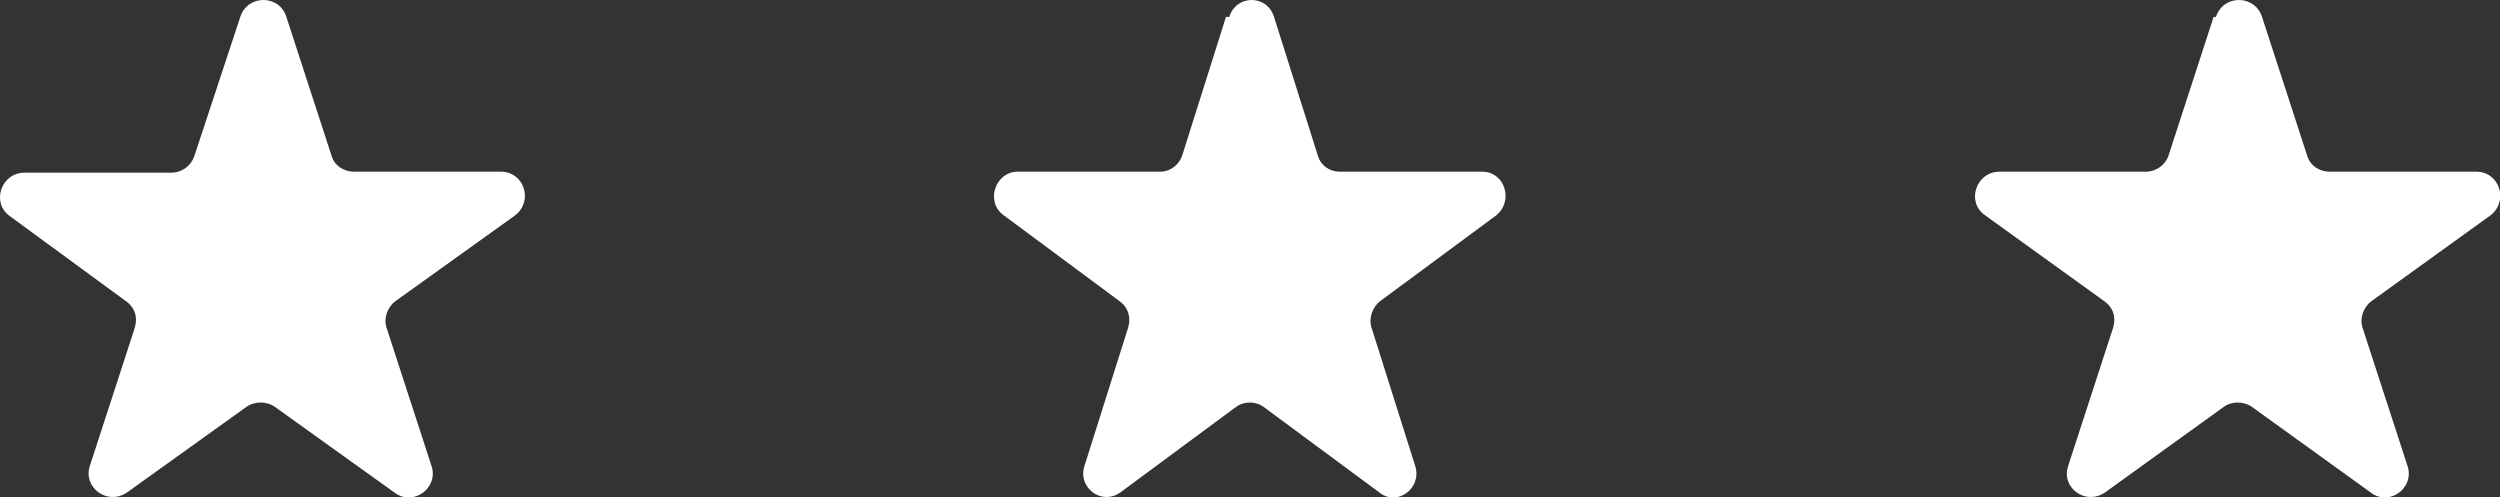
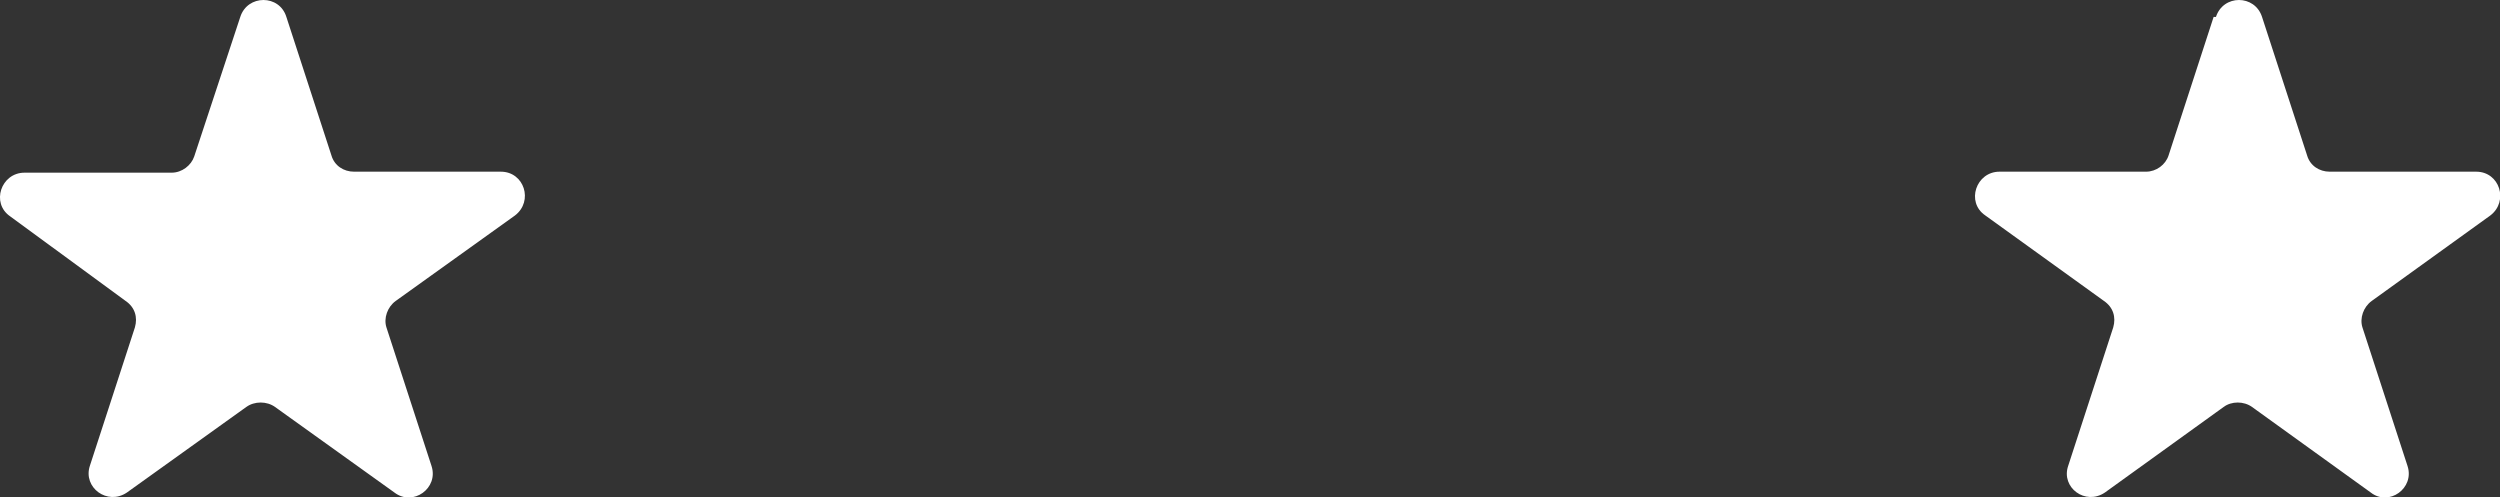
<svg xmlns="http://www.w3.org/2000/svg" id="Ebene_2" viewBox="0 0 75.43 15">
  <rect x="0" y="0" width="75.43" height="15" fill="#333333" stroke="none" />
  <defs>
    <style>.cls-1{fill:#fff;}</style>
  </defs>
  <g id="Ebene_1-2">
    <g>
      <path class="cls-1" d="M7.25,.51c.22-.68,1.18-.68,1.39,0l1.36,4.18c.09,.31,.37,.49,.68,.49h4.43c.71,0,.99,.89,.43,1.32l-3.6,2.58c-.25,.18-.37,.52-.28,.8l1.36,4.18c.22,.67-.56,1.23-1.12,.8l-3.6-2.58c-.25-.18-.62-.18-.87,0l-3.6,2.58c-.59,.4-1.33-.15-1.12-.8l1.36-4.18c.09-.31,0-.61-.28-.8L.31,6.53c-.59-.4-.28-1.32,.43-1.32H5.18c.31,0,.59-.22,.68-.49L7.25,.51Z" />
-       <path class="cls-1" d="M37.09,.51c.21-.68,1.14-.68,1.35,0l1.32,4.18c.09,.31,.36,.49,.66,.49h4.3c.69,0,.96,.89,.42,1.32l-3.49,2.58c-.24,.18-.36,.52-.27,.8l1.32,4.18c.21,.67-.54,1.23-1.08,.8l-3.49-2.58c-.24-.18-.6-.18-.84,0l-3.49,2.58c-.57,.4-1.29-.15-1.08-.8l1.32-4.18c.09-.31,0-.61-.27-.8l-3.48-2.58c-.57-.4-.27-1.32,.42-1.32h4.3c.3,0,.57-.21,.66-.49l1.32-4.18h.09Z" />
      <path class="cls-1" d="M66.86,.51c.22-.68,1.17-.68,1.39,0l1.36,4.18c.09,.31,.37,.49,.68,.49h4.42c.71,0,.99,.89,.43,1.32l-3.58,2.58c-.25,.18-.37,.52-.28,.8l1.36,4.18c.22,.67-.56,1.23-1.11,.8l-3.58-2.58c-.25-.18-.62-.18-.86,0l-3.58,2.58c-.59,.4-1.33-.15-1.11-.8l1.36-4.18c.09-.31,0-.61-.28-.8l-3.58-2.58c-.59-.4-.28-1.32,.43-1.32h4.42c.31,0,.59-.21,.68-.49l1.36-4.18h.09Z" />
    </g>
  </g>
</svg>